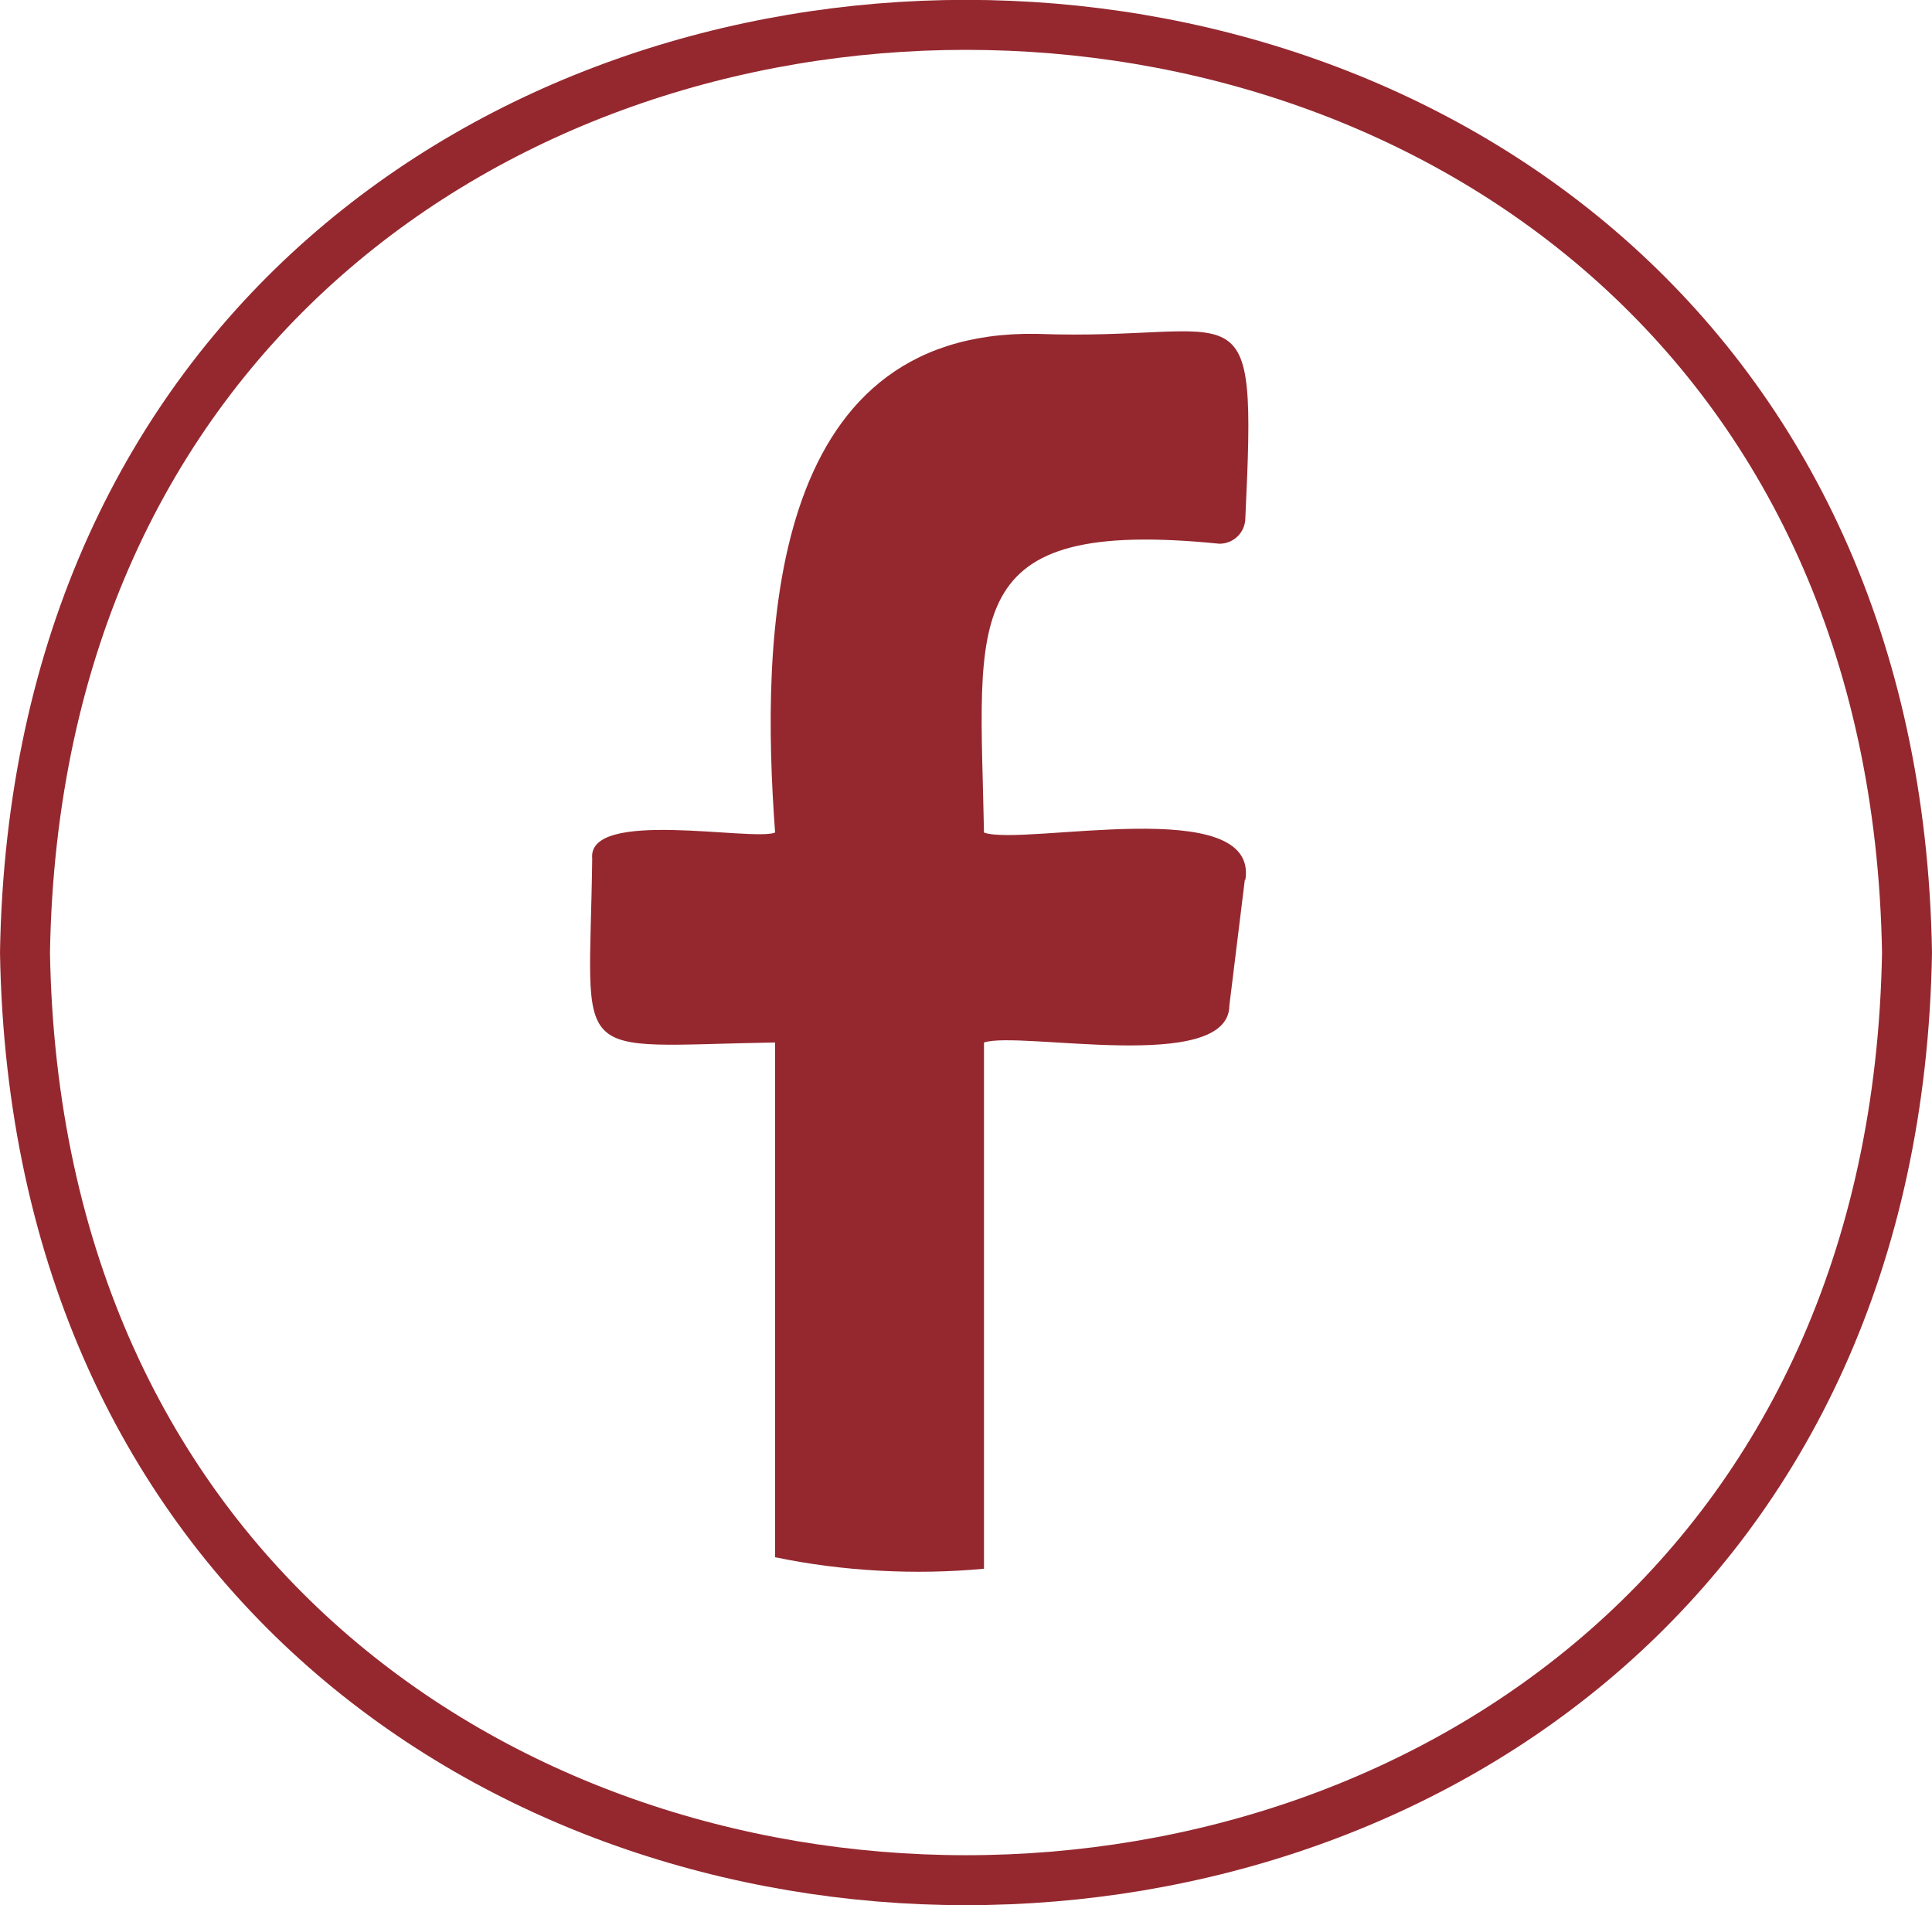
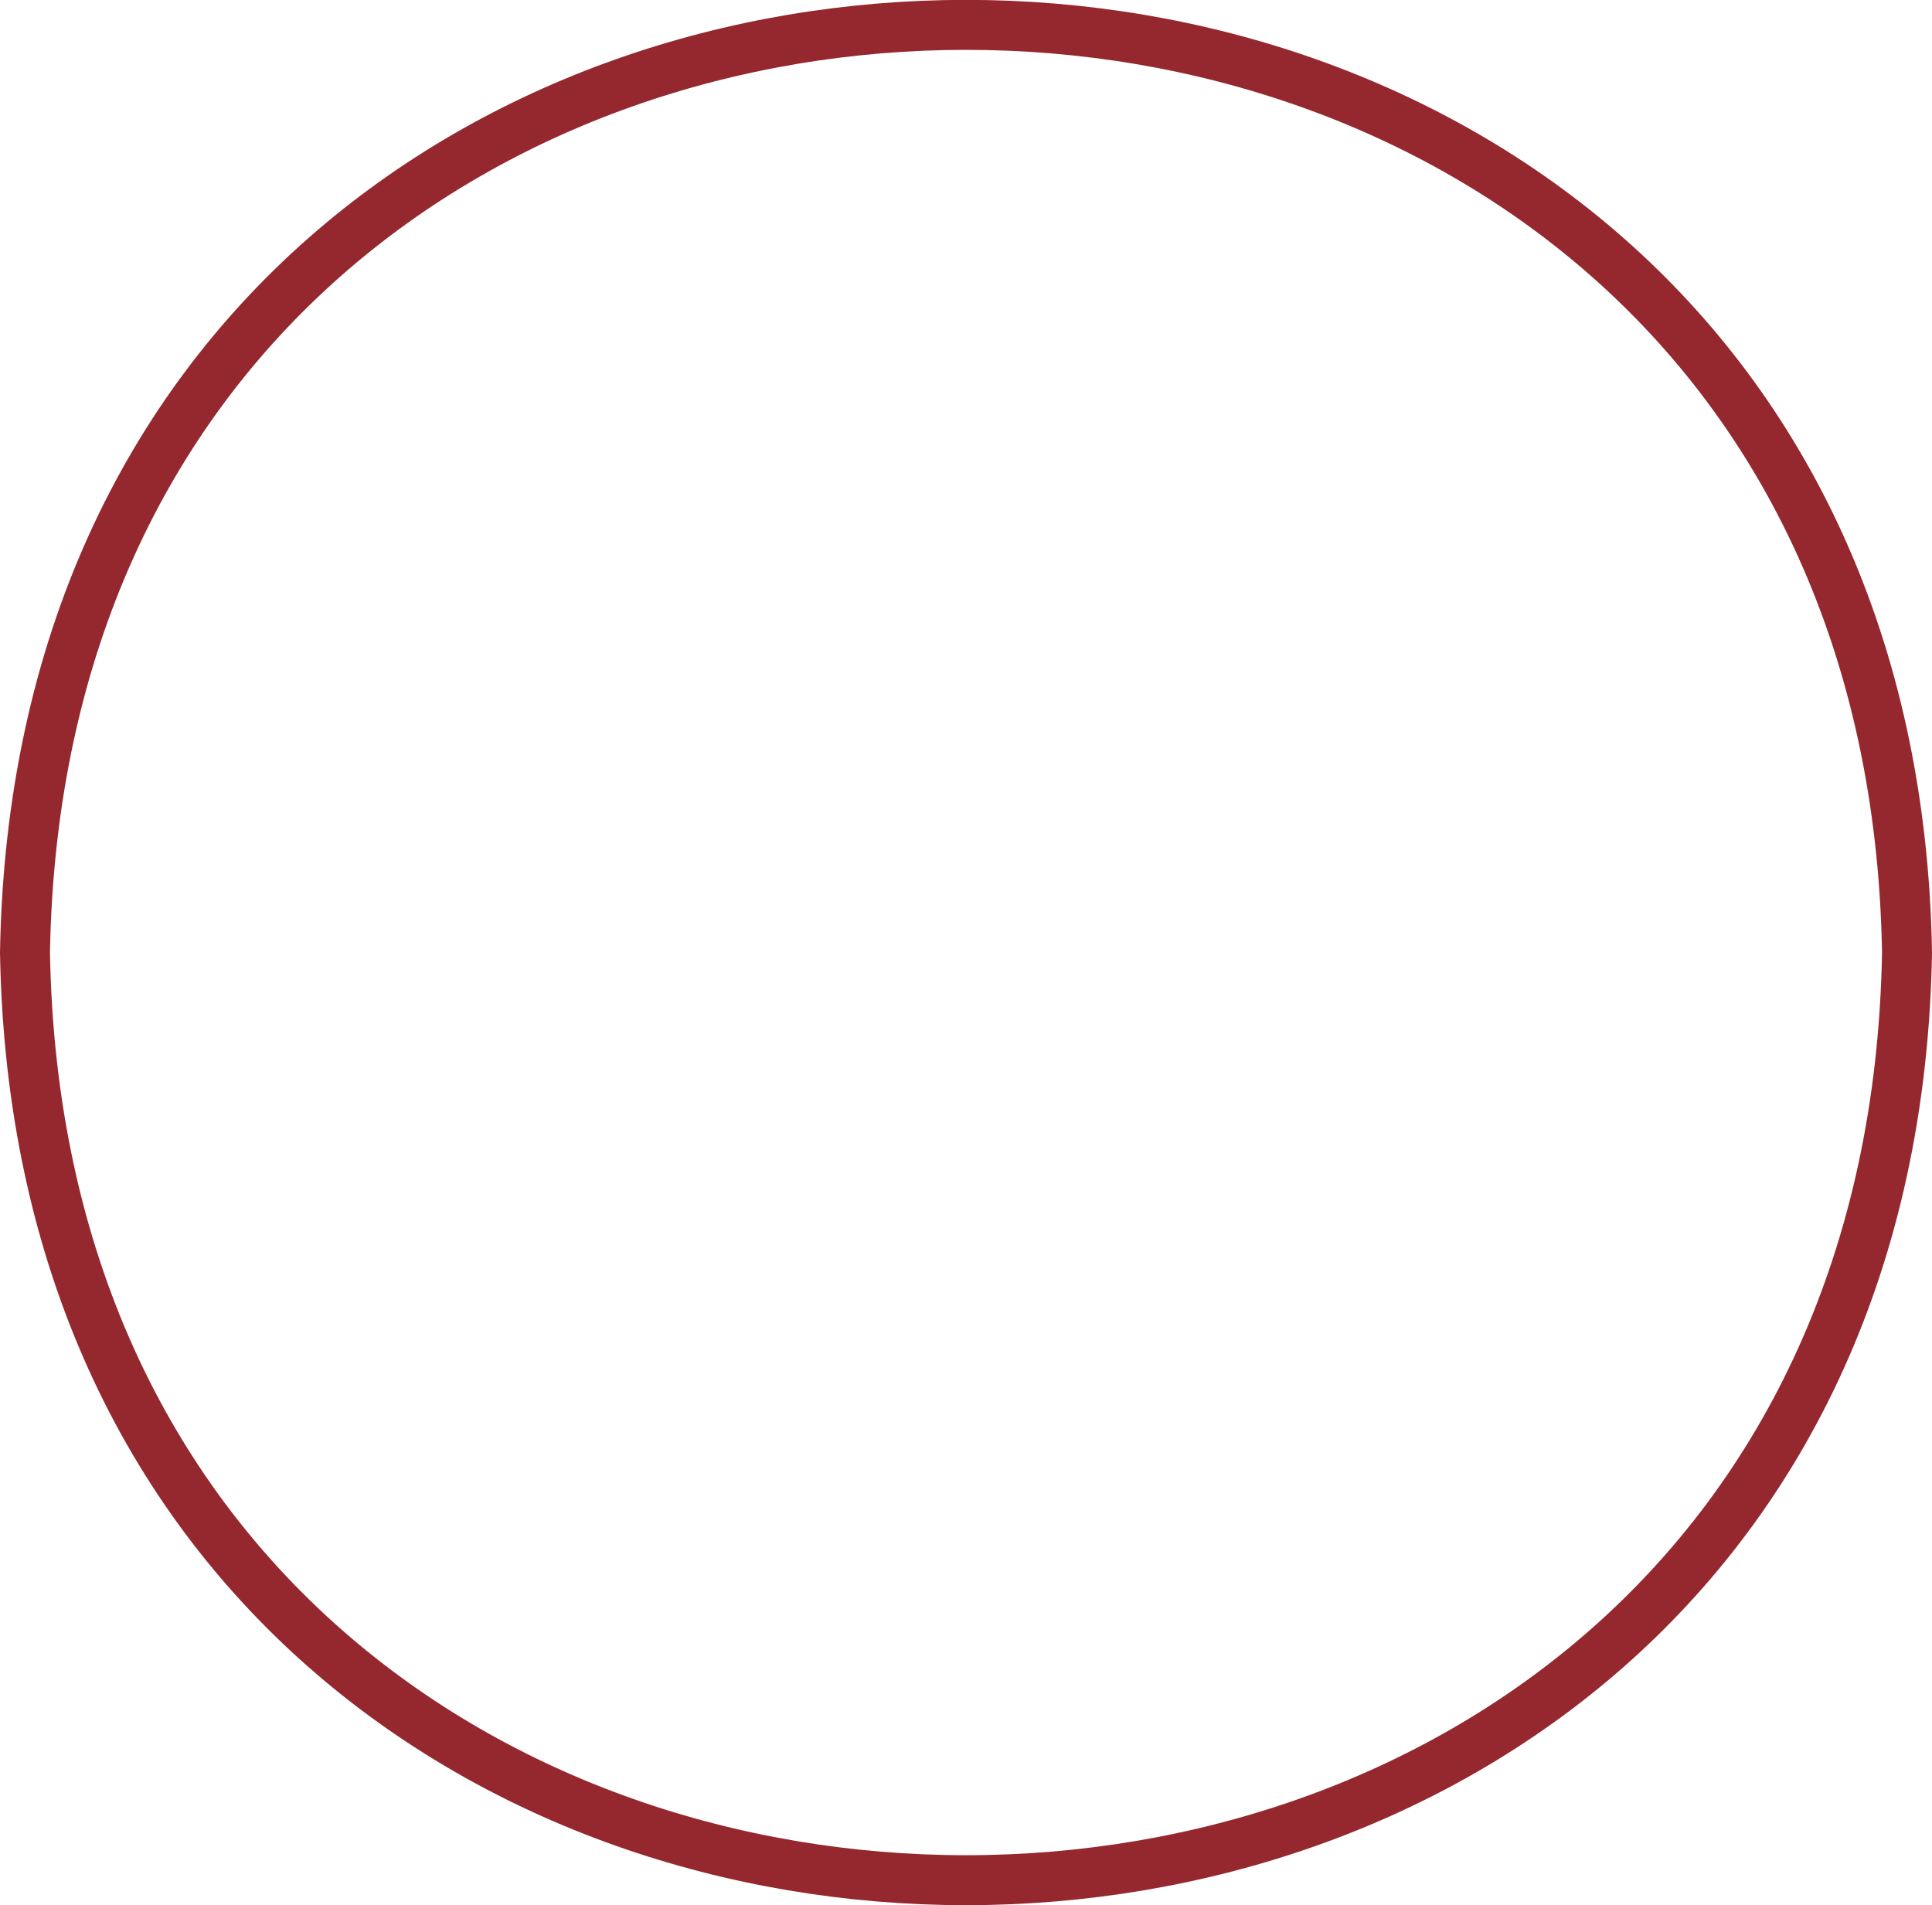
<svg xmlns="http://www.w3.org/2000/svg" id="Layer_2" data-name="Layer 2" viewBox="0 0 38.66 38.12">
  <defs>
    <style>
      .cls-1 {
        fill: none;
        stroke: #95282f;
        stroke-miterlimit: 10;
      }

      .cls-2 {
        fill: #95282f;
        stroke-width: 0px;
      }
    </style>
  </defs>
  <g id="Layer_1-2" data-name="Layer 1">
    <path class="cls-1" d="M38.16,19.06c-.42,24.75-37.24,24.75-37.66,0,.42-24.75,37.24-24.75,37.66,0Z" />
-     <path class="cls-2" d="M24.91,17.6l-.31,2.52c-.01,1.38-4.19.5-4.91.74v10.53c-1.38.13-2.84.05-4.18-.23v-10.3c-4.2.07-3.71.49-3.66-3.68-.1-1.01,3.2-.34,3.66-.52-.29-3.94-.17-10.06,5.23-9.98,4.17.16,4.41-1.16,4.18,3.68,0,.29-.23.52-.52.52-5.27-.53-4.79,1.47-4.71,5.78.79.28,5.51-.8,5.23.95Z" />
  </g>
</svg>